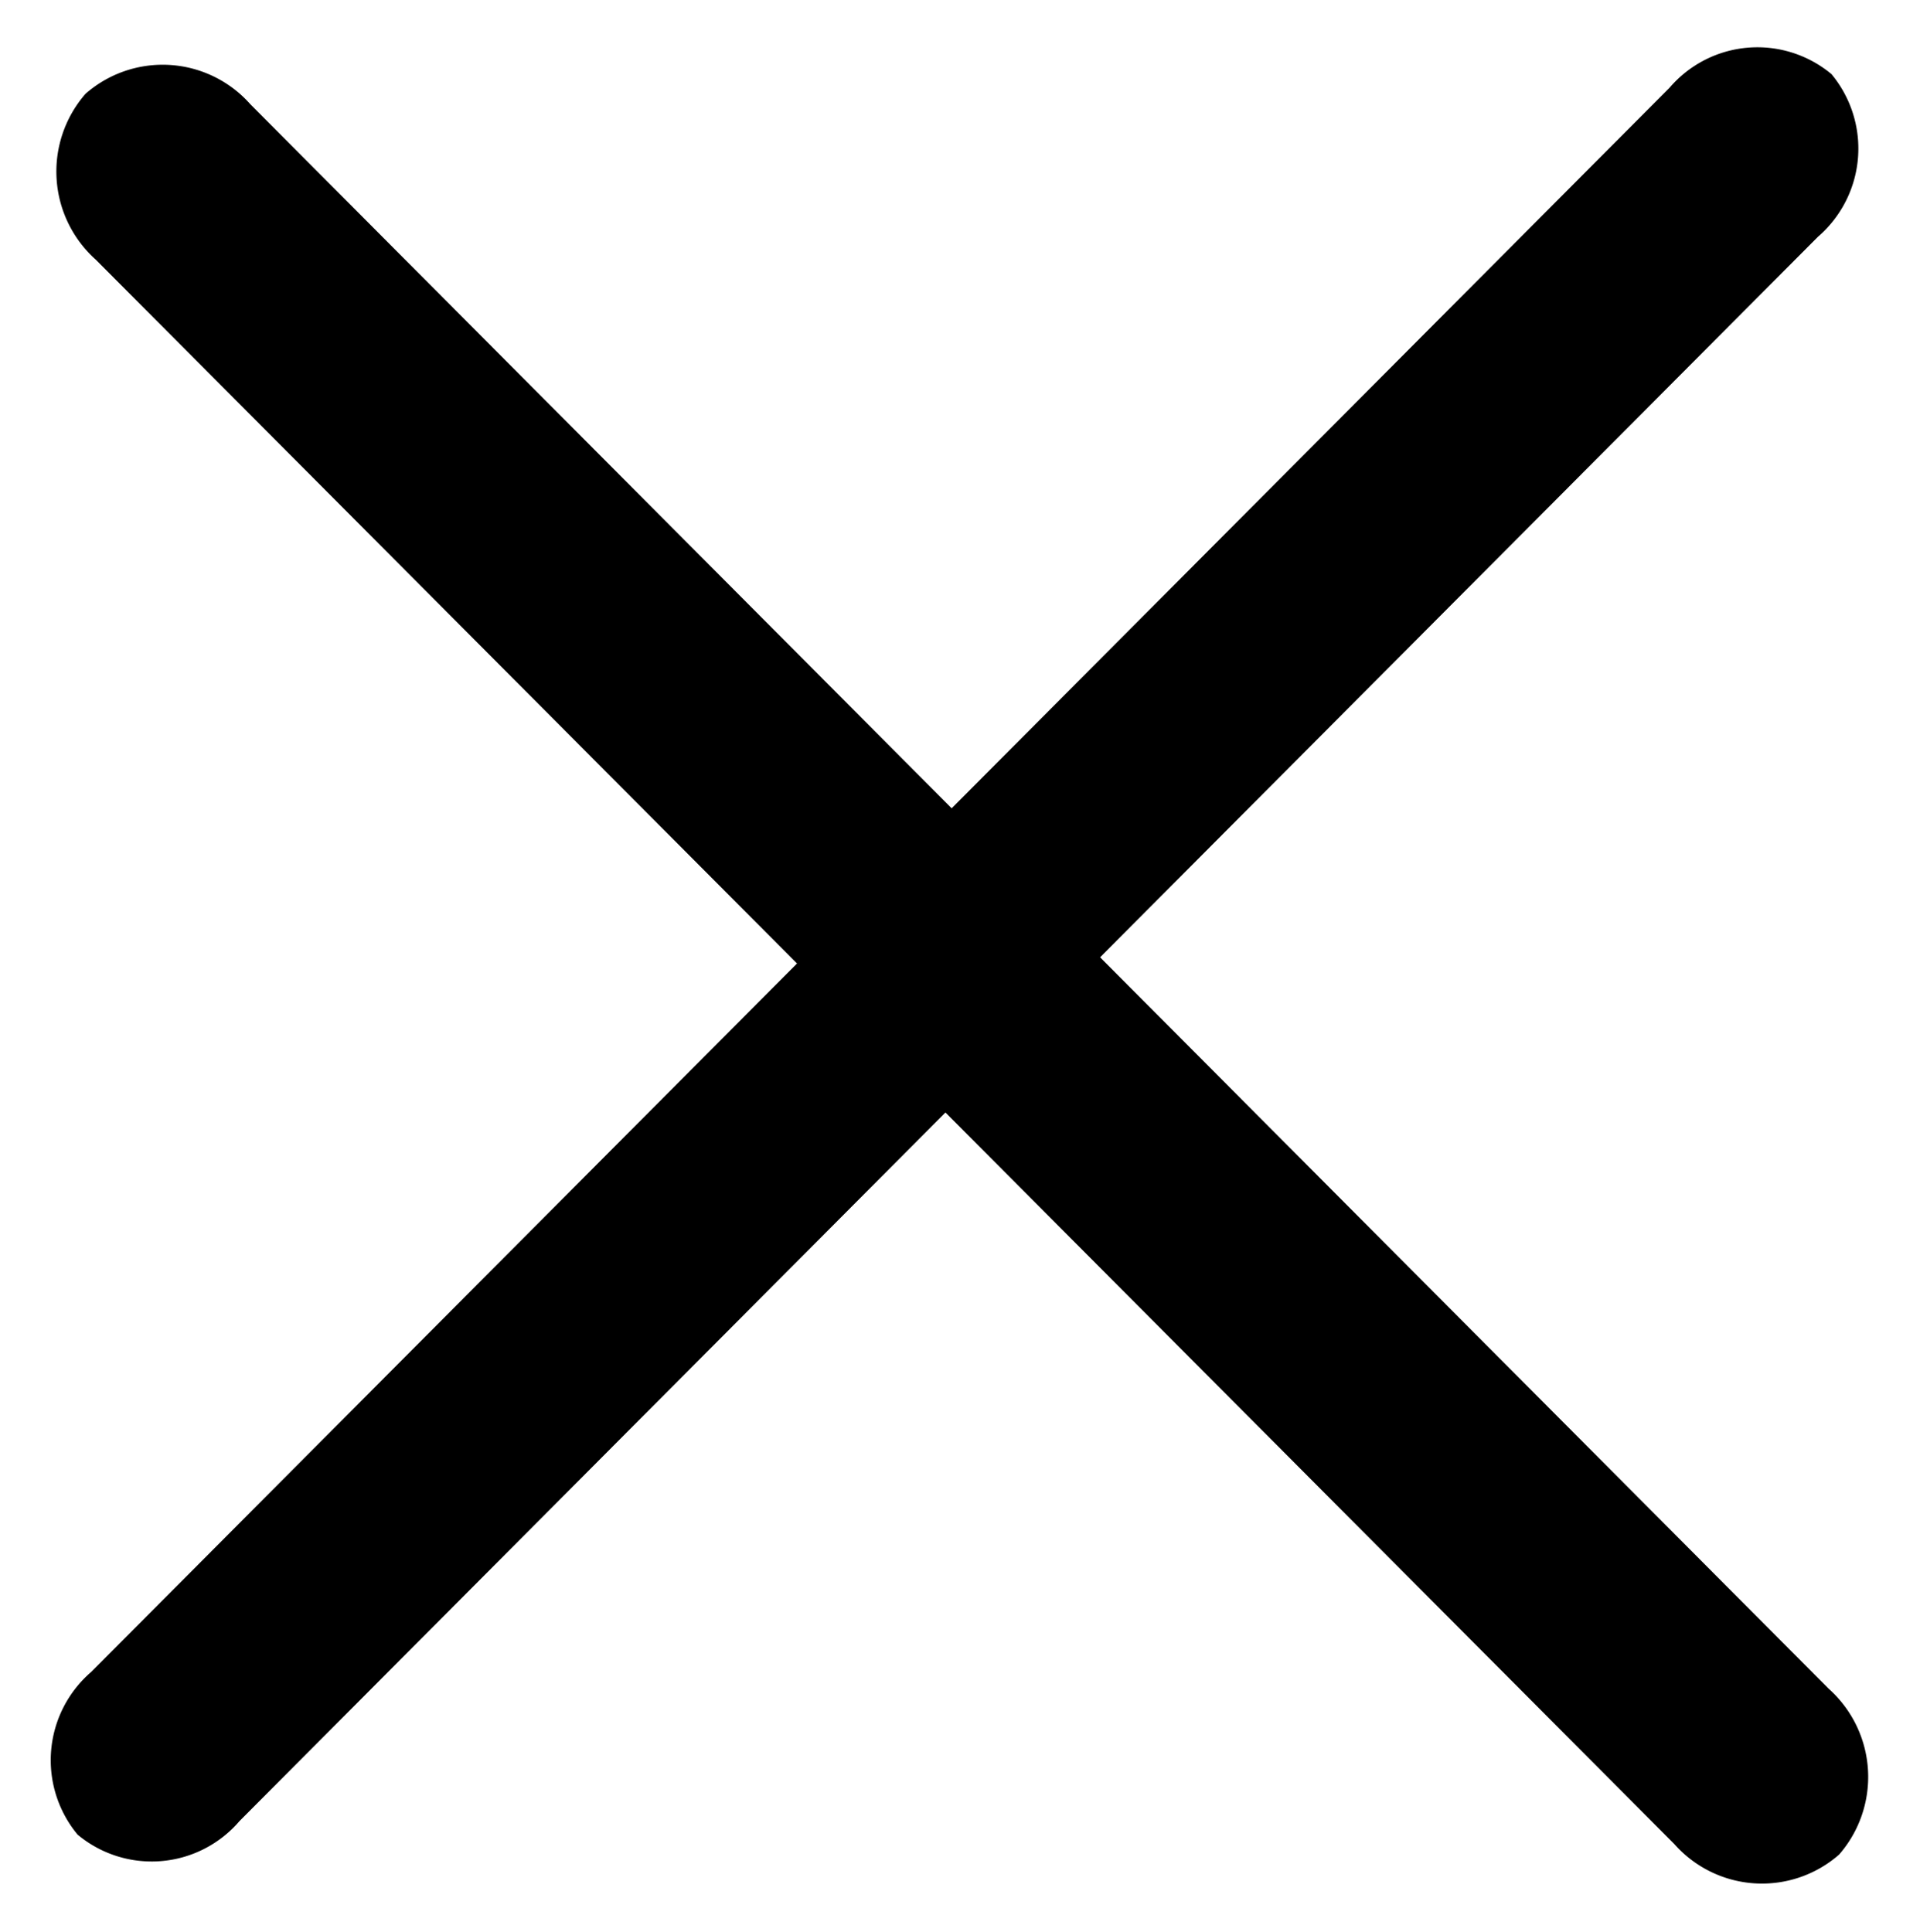
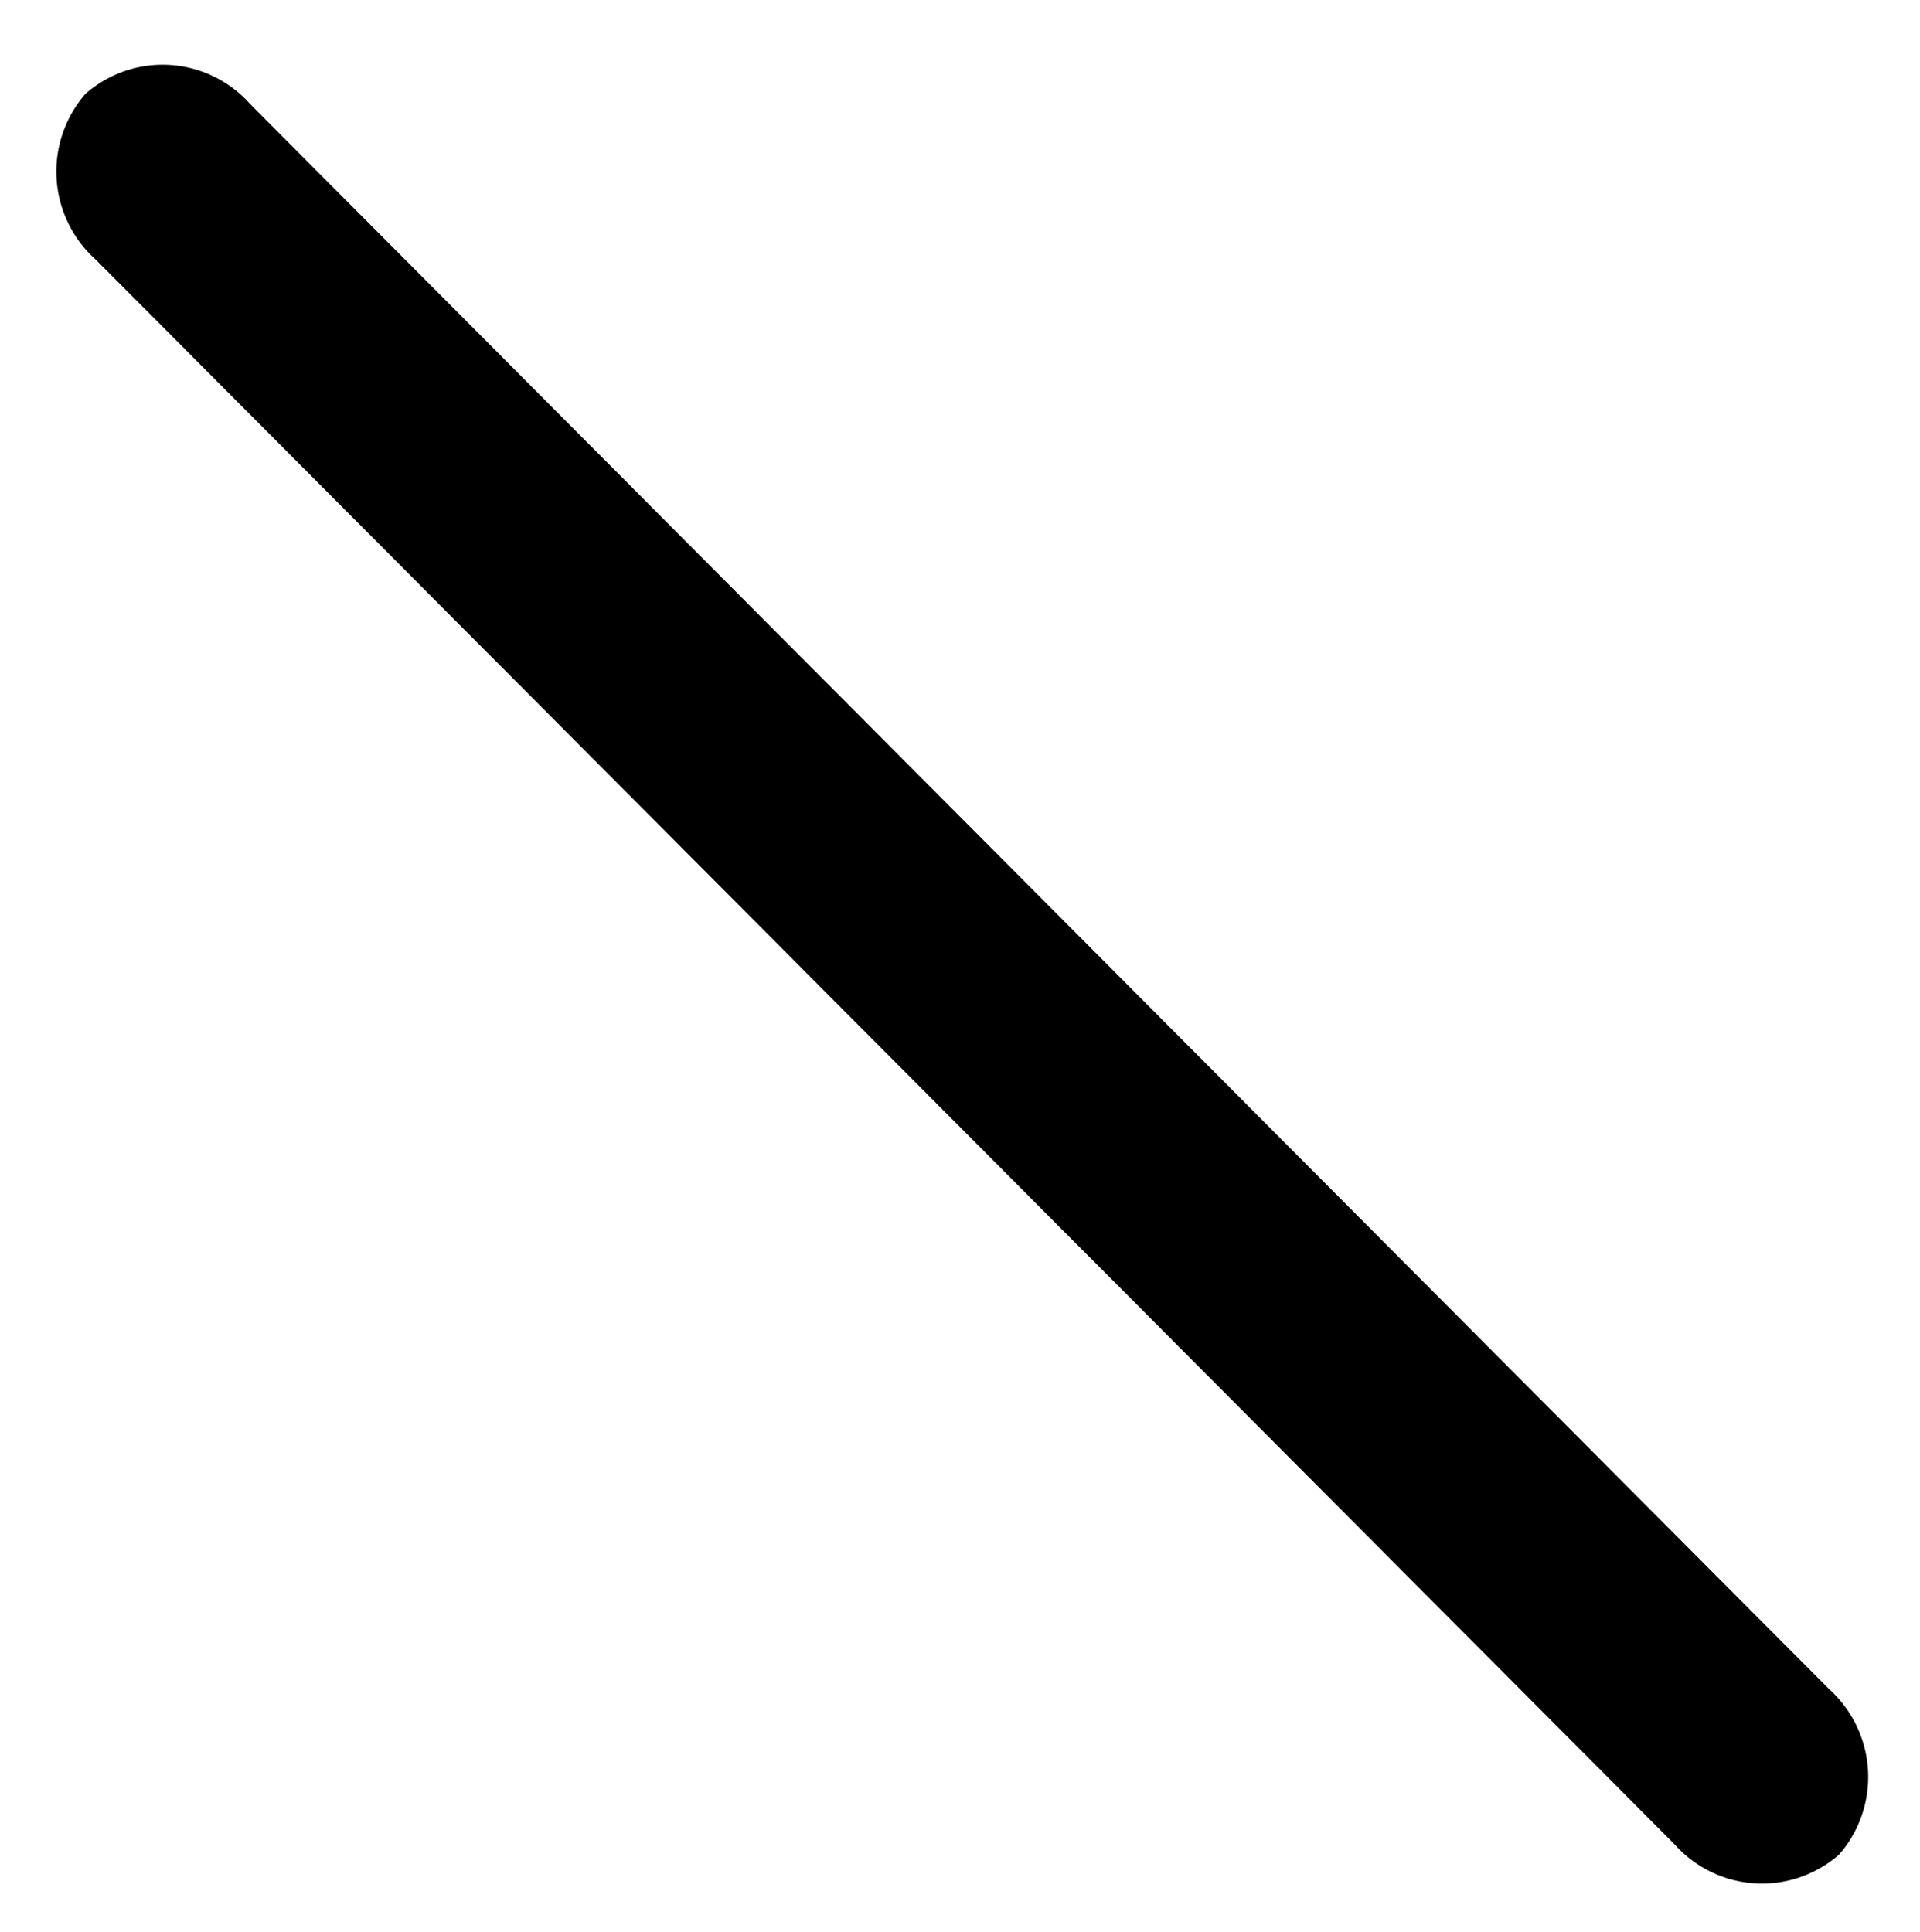
<svg xmlns="http://www.w3.org/2000/svg" width="29.903" height="30.091" viewBox="0 0 29.903 30.091">
  <g id="Grupo_7328" data-name="Grupo 7328" transform="translate(-22.28 -56)">
    <g id="Grupo_7327" data-name="Grupo 7327">
      <g id="Grupo_7326" data-name="Grupo 7326" transform="translate(0 -4.471)">
        <g id="Grupo_7325" data-name="Grupo 7325" transform="translate(22.28 60.471)">
          <g id="Grupo_6793" data-name="Grupo 6793" transform="translate(0 0)">
-             <path id="Trazado_8200" data-name="Trazado 8200" d="M1.94.067,36.775,0a1.8,1.8,0,0,1,1.931,1.634,1.815,1.815,0,0,1-1.94,1.642L1.931,3.343A1.8,1.8,0,0,1,0,1.709,1.815,1.815,0,0,1,1.94.067Z" transform="translate(0 27.369) rotate(-45)" />
            <path id="Trazado_8201" data-name="Trazado 8201" d="M1.931,0,36.766.07a1.842,1.842,0,0,1,1.94,1.711,1.822,1.822,0,0,1-1.931,1.7L1.94,3.414A1.842,1.842,0,0,1,0,1.7,1.822,1.822,0,0,1,1.931,0Z" transform="translate(2.534 0.259) rotate(45)" />
          </g>
        </g>
      </g>
    </g>
  </g>
</svg>